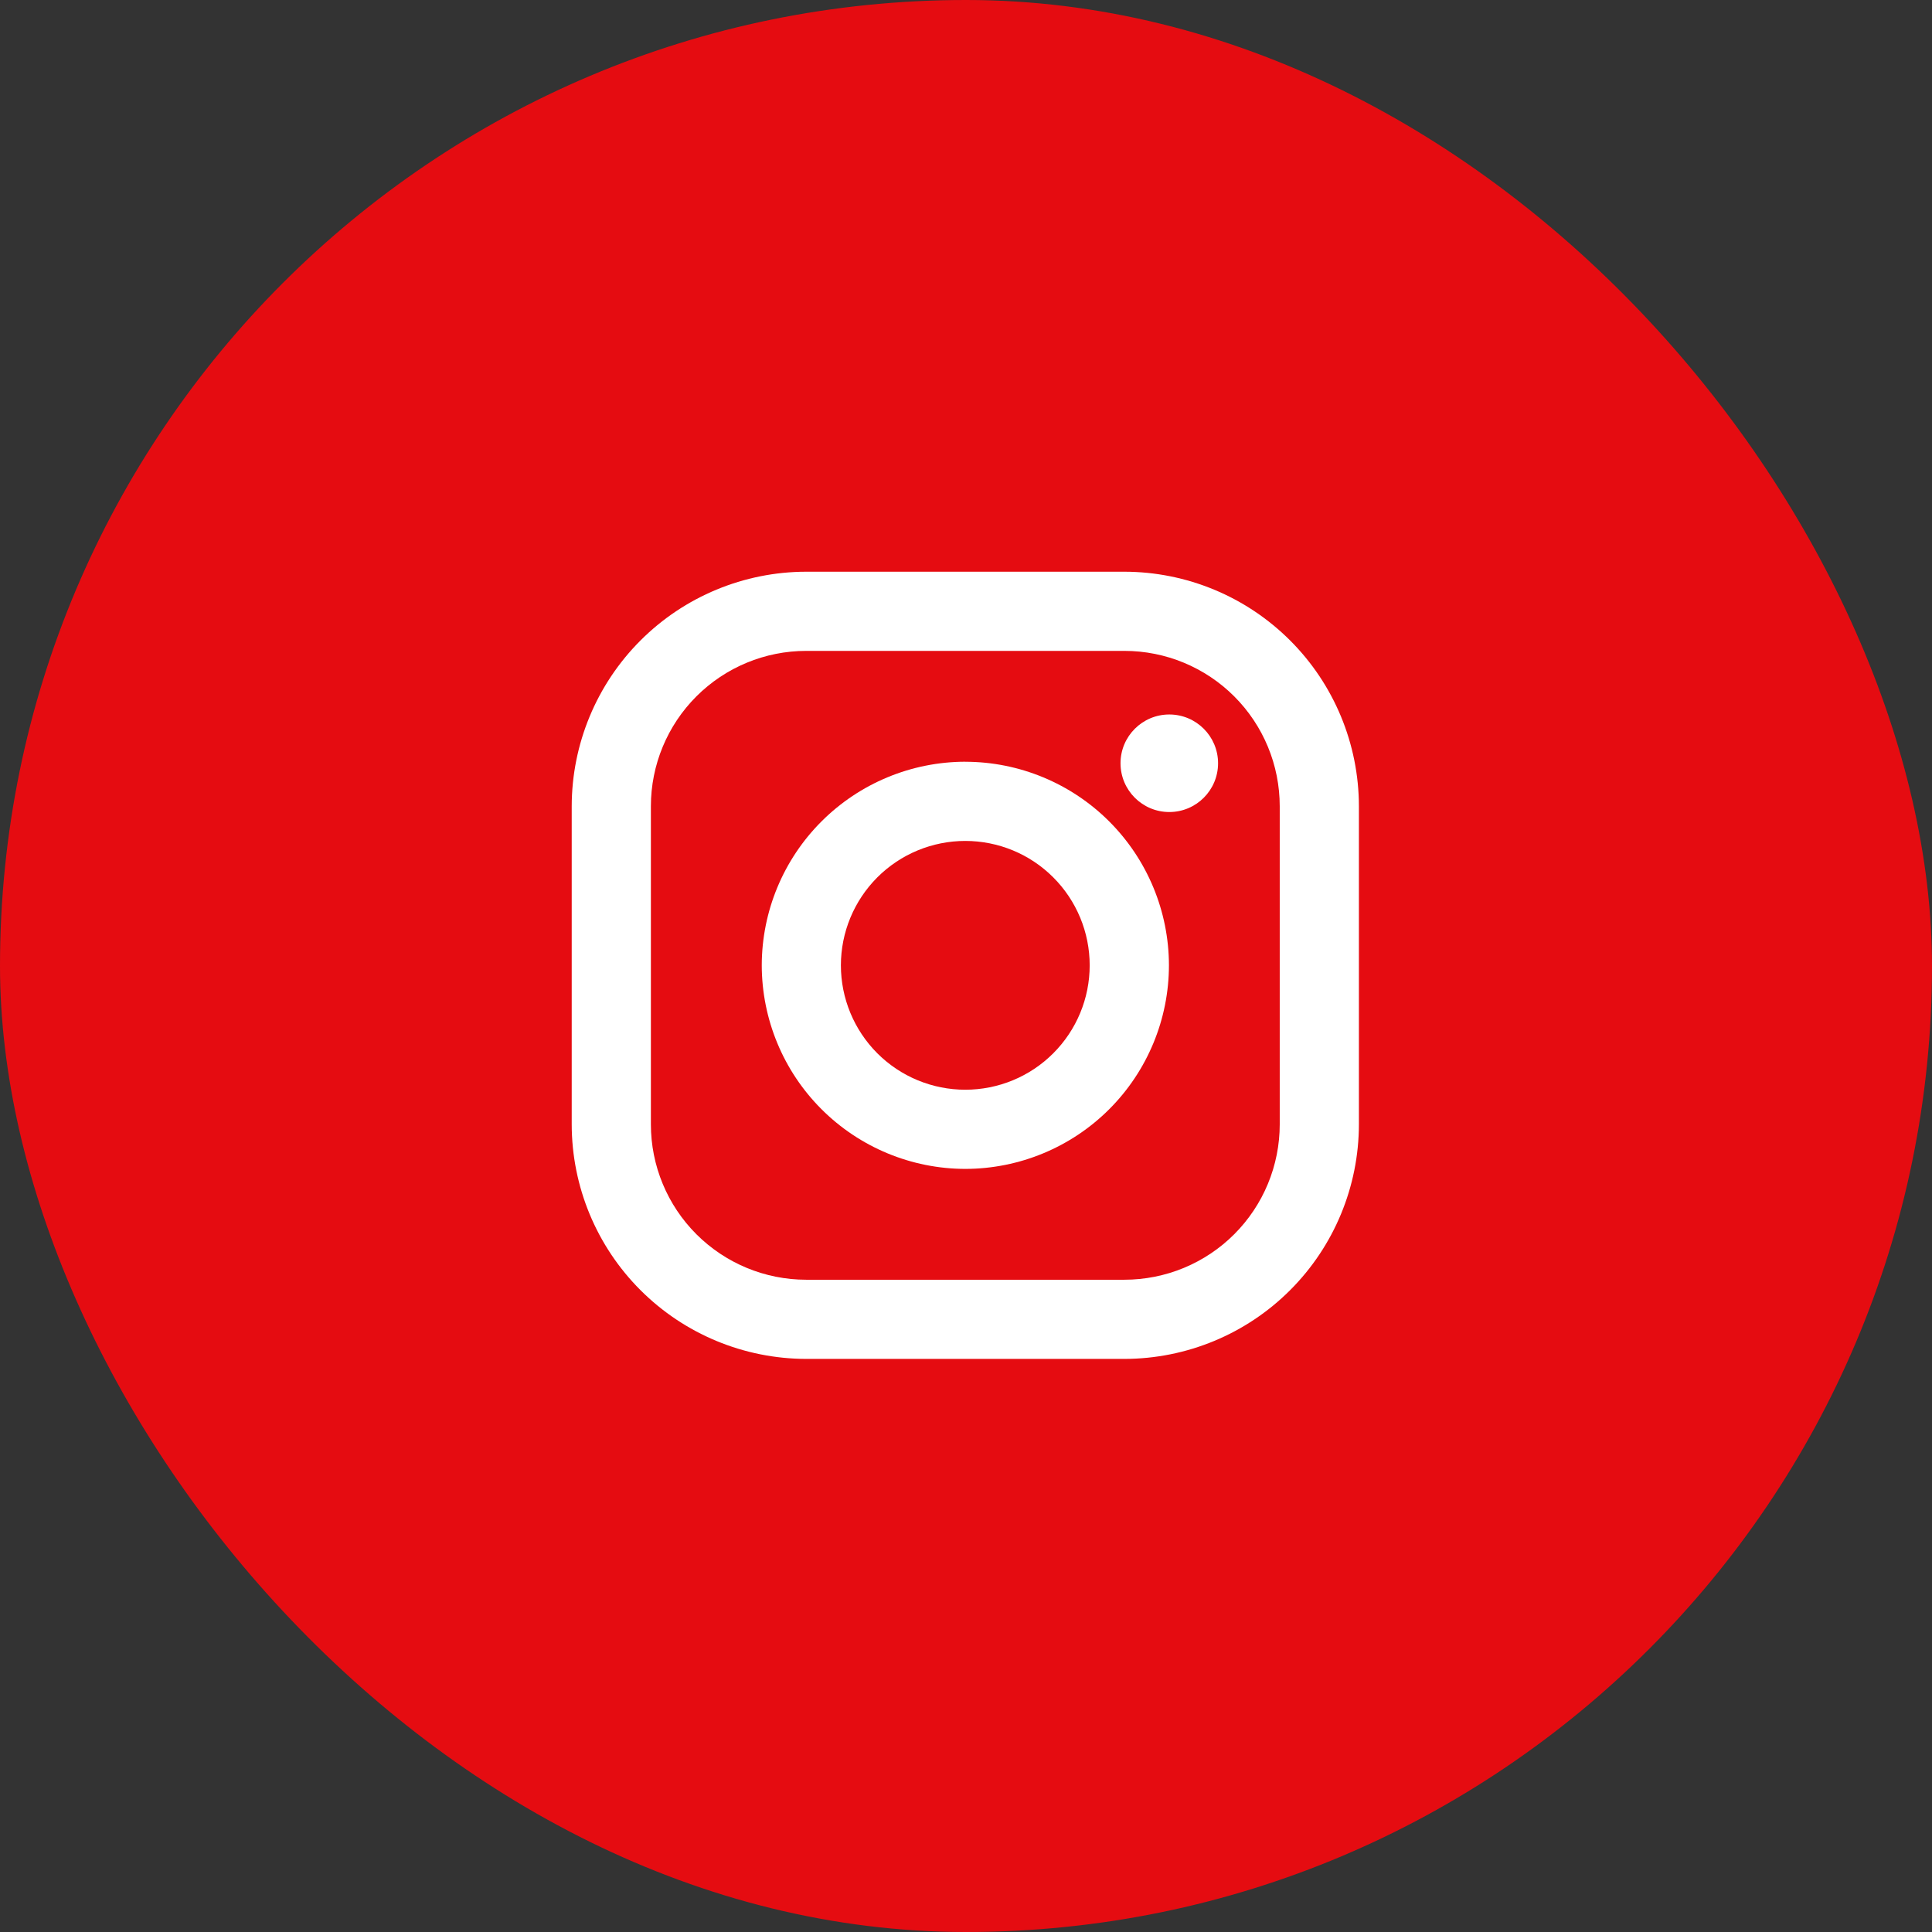
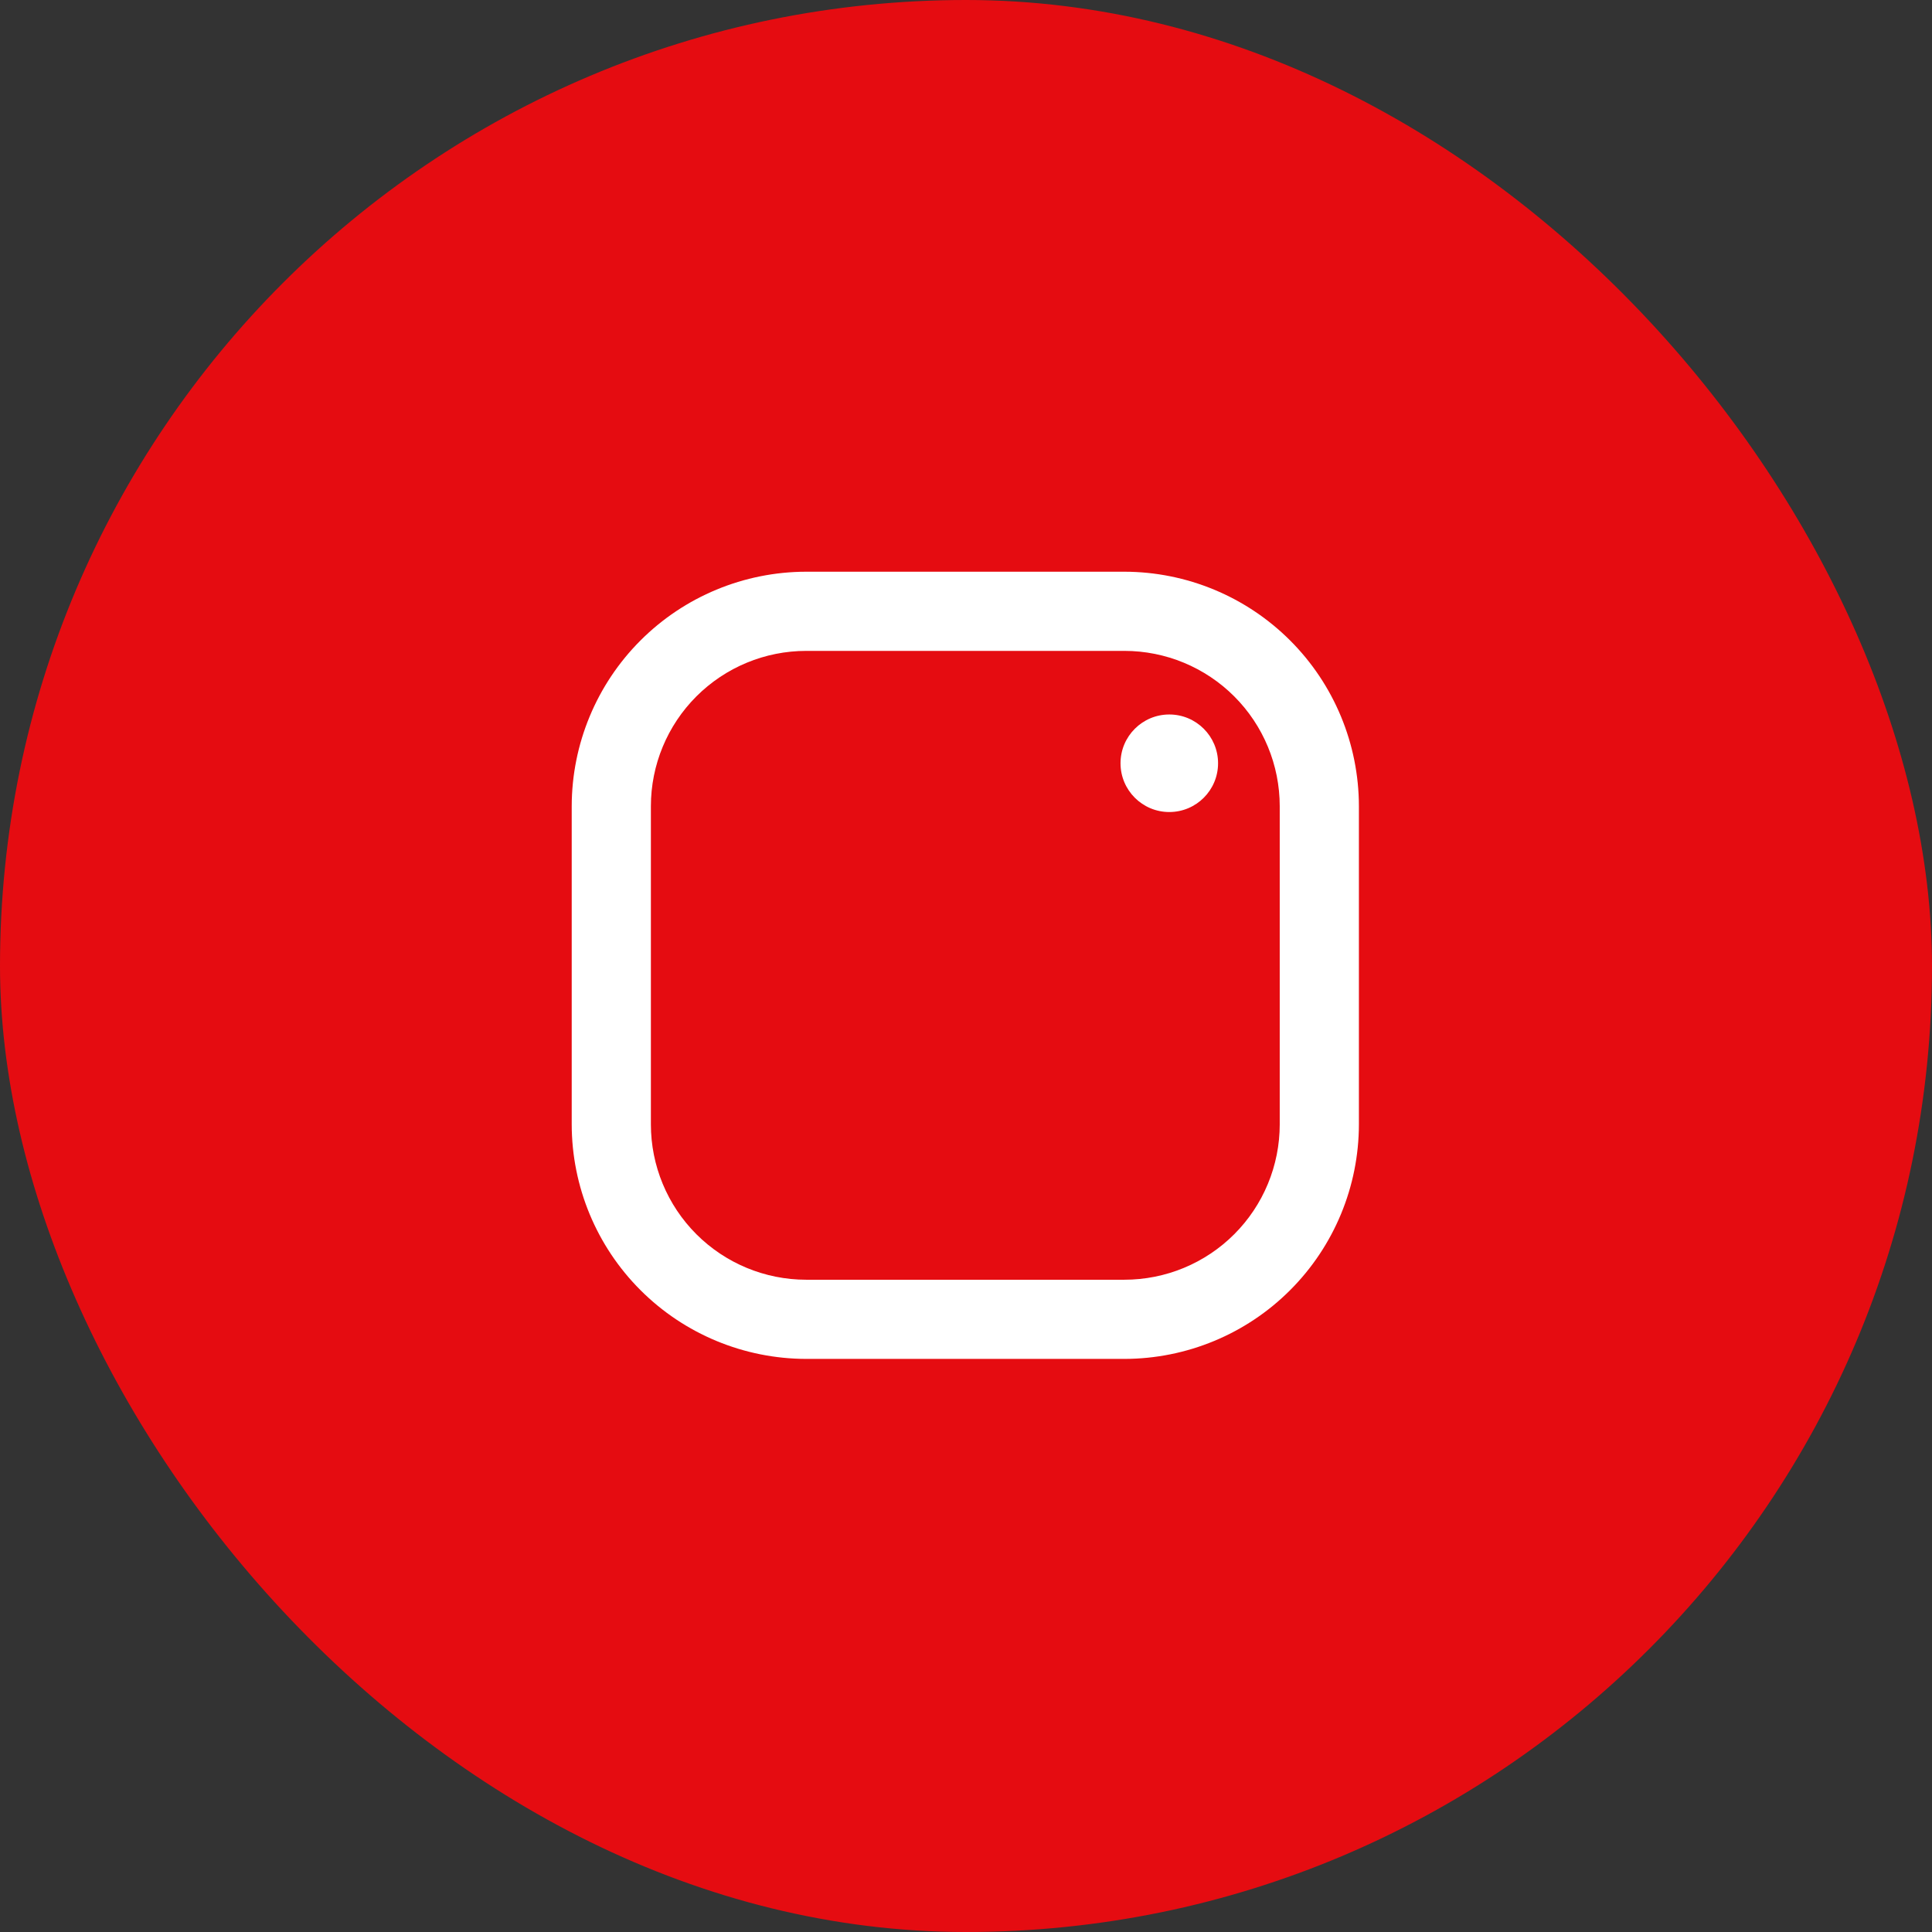
<svg xmlns="http://www.w3.org/2000/svg" width="49" height="49" viewBox="0 0 49 49" fill="none">
  <rect x="0" y="0" width="49" height="49" fill="#333333" stroke="none" />
  <rect width="49" height="49" rx="24.5" fill="#E50C11" />
  <path d="M28.517 14.5H20.447C18.87 14.502 17.358 15.129 16.244 16.244C15.129 17.359 14.502 18.871 14.5 20.448L14.5 28.518C14.502 30.095 15.129 31.607 16.244 32.721C17.359 33.836 18.871 34.463 20.448 34.465H28.518C30.095 34.463 31.607 33.836 32.721 32.721C33.836 31.606 34.463 30.094 34.465 28.517V20.447C34.463 18.87 33.836 17.358 32.721 16.244C31.606 15.129 30.094 14.502 28.517 14.5V14.5ZM32.457 28.517C32.457 29.034 32.355 29.547 32.157 30.025C31.959 30.503 31.669 30.937 31.303 31.303C30.937 31.669 30.503 31.959 30.025 32.157C29.547 32.355 29.034 32.457 28.517 32.457H20.447C19.402 32.457 18.4 32.041 17.662 31.303C16.923 30.564 16.508 29.562 16.508 28.517V20.447C16.508 19.402 16.924 18.4 17.662 17.662C18.401 16.923 19.403 16.508 20.448 16.508H28.518C29.563 16.508 30.565 16.924 31.303 17.662C32.042 18.401 32.457 19.403 32.457 20.448V28.518V28.517Z" fill="white" />
-   <path d="M24.482 19.319C23.114 19.321 21.802 19.866 20.834 20.834C19.867 21.801 19.322 23.113 19.32 24.482C19.322 25.851 19.866 27.163 20.834 28.131C21.802 29.099 23.114 29.644 24.483 29.646C25.852 29.644 27.165 29.1 28.133 28.132C29.101 27.164 29.646 25.851 29.647 24.482C29.645 23.113 29.1 21.801 28.132 20.833C27.164 19.866 25.851 19.321 24.482 19.32V19.319ZM24.482 27.638C23.646 27.638 22.843 27.306 22.251 26.714C21.66 26.122 21.327 25.32 21.327 24.483C21.327 23.646 21.66 22.844 22.251 22.252C22.843 21.66 23.646 21.328 24.482 21.328C25.319 21.328 26.122 21.66 26.713 22.252C27.305 22.844 27.637 23.646 27.637 24.483C27.637 25.32 27.305 26.122 26.713 26.714C26.122 27.306 25.319 27.638 24.482 27.638Z" fill="white" />
  <path d="M29.656 20.595C30.339 20.595 30.893 20.041 30.893 19.358C30.893 18.675 30.339 18.121 29.656 18.121C28.973 18.121 28.419 18.675 28.419 19.358C28.419 20.041 28.973 20.595 29.656 20.595Z" fill="white" />
</svg>